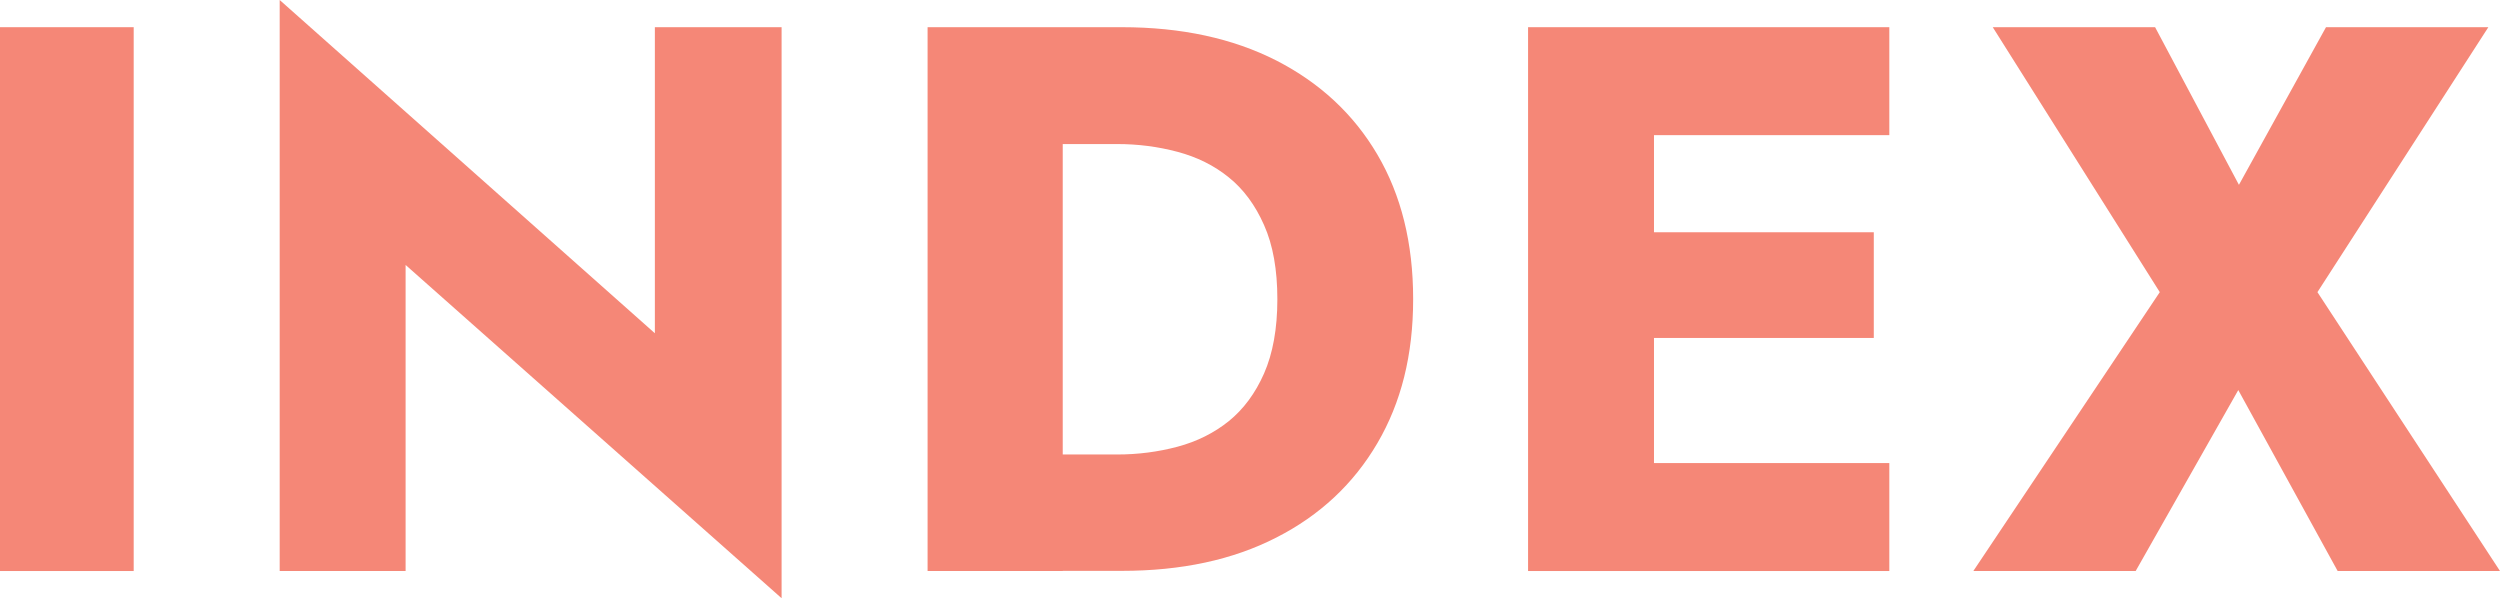
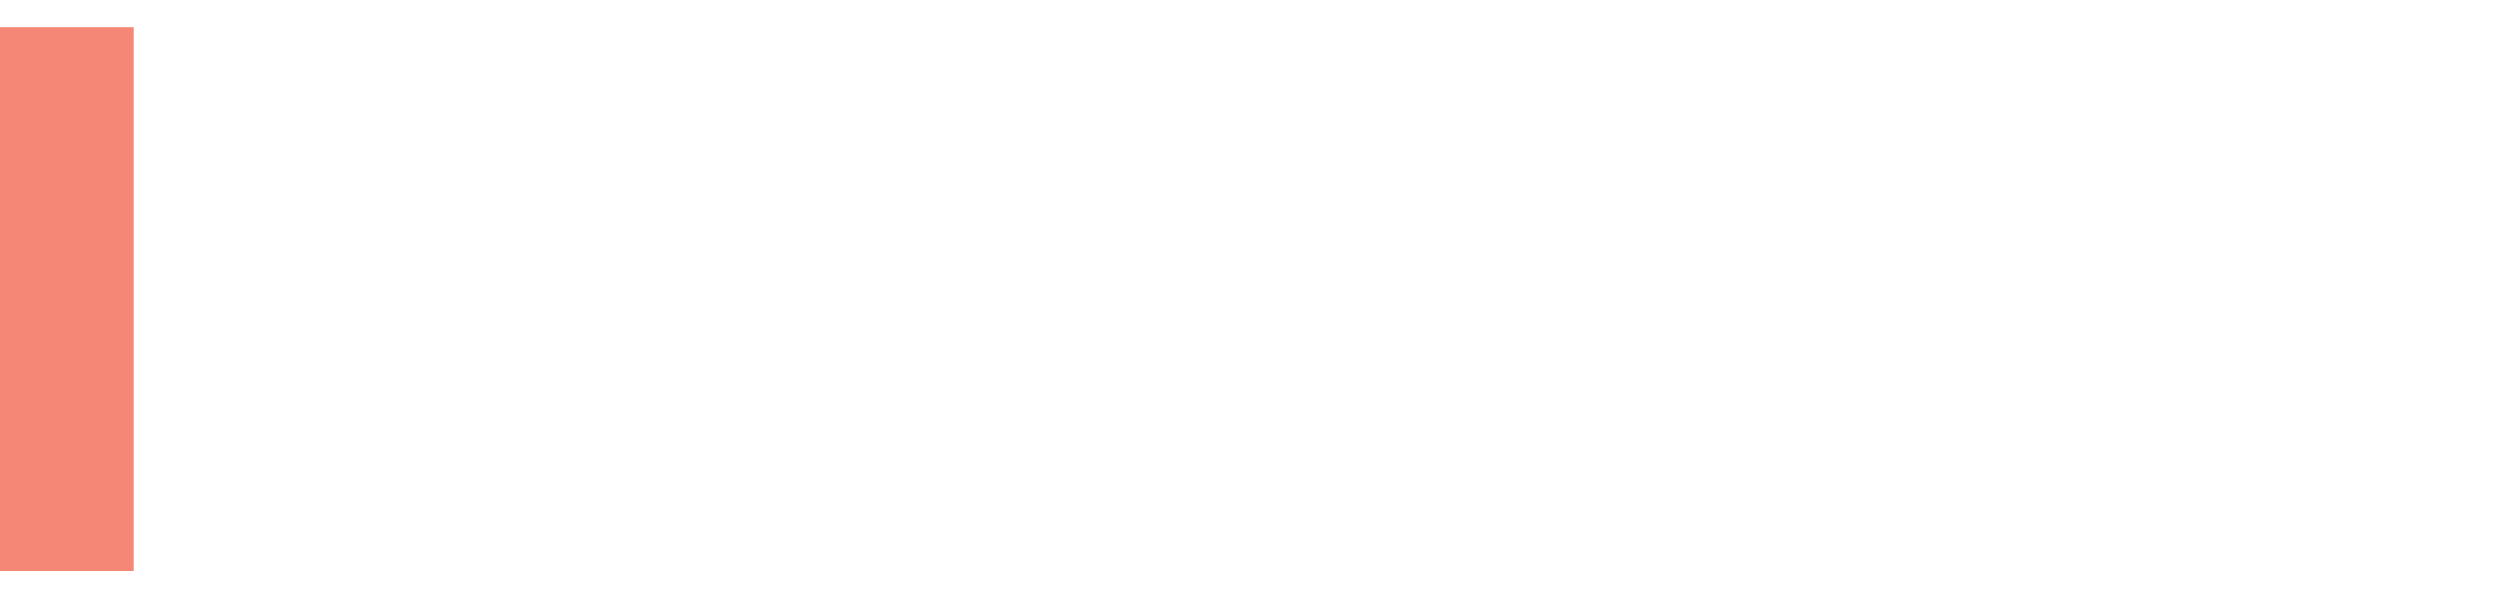
<svg xmlns="http://www.w3.org/2000/svg" id="_レイヤー_2" data-name="レイヤー 2" viewBox="0 0 154.46 36.96">
  <defs>
    <style>
      .cls-1 {
        fill: #f58777;
      }
    </style>
  </defs>
  <g id="intro">
    <g>
      <path class="cls-1" d="M8.26,1.68v33.6H0V1.68h8.26Z" />
-       <path class="cls-1" d="M48.29,1.68v35.28l-23.23-20.59v18.91h-7.78V0l23.18,20.59V1.68h7.82Z" />
-       <path class="cls-1" d="M65.66,1.68v33.6h-8.35V1.68h8.35ZM62.69,35.28v-7.2h6.34c1.28,0,2.52-.16,3.72-.48,1.2-.32,2.26-.85,3.17-1.58.91-.74,1.64-1.72,2.18-2.95.54-1.23.82-2.76.82-4.58s-.27-3.35-.82-4.58c-.54-1.23-1.27-2.22-2.18-2.95-.91-.74-1.97-1.26-3.17-1.58-1.2-.32-2.44-.48-3.72-.48h-6.34V1.68h6.62c3.68,0,6.86.69,9.55,2.06,2.69,1.38,4.77,3.31,6.24,5.81,1.47,2.5,2.21,5.47,2.21,8.93s-.74,6.39-2.21,8.9c-1.47,2.51-3.55,4.46-6.24,5.83-2.69,1.38-5.87,2.06-9.55,2.06h-6.62Z" />
-       <path class="cls-1" d="M102.19,1.68v33.6h-7.78V1.68h7.78ZM99.79,1.68h16.94v6.67h-16.94V1.68ZM99.79,14.35h15.98v6.53h-15.98v-6.53ZM99.79,28.61h16.94v6.67h-16.94v-6.67Z" />
-       <path class="cls-1" d="M153.74,1.68l-10.56,16.37,11.28,17.23h-10.03l-6.14-11.18-6.34,11.18h-10.03l11.52-17.23L123.12,1.68h10.03l5.18,9.74,5.38-9.74h10.03Z" />
    </g>
  </g>
</svg>